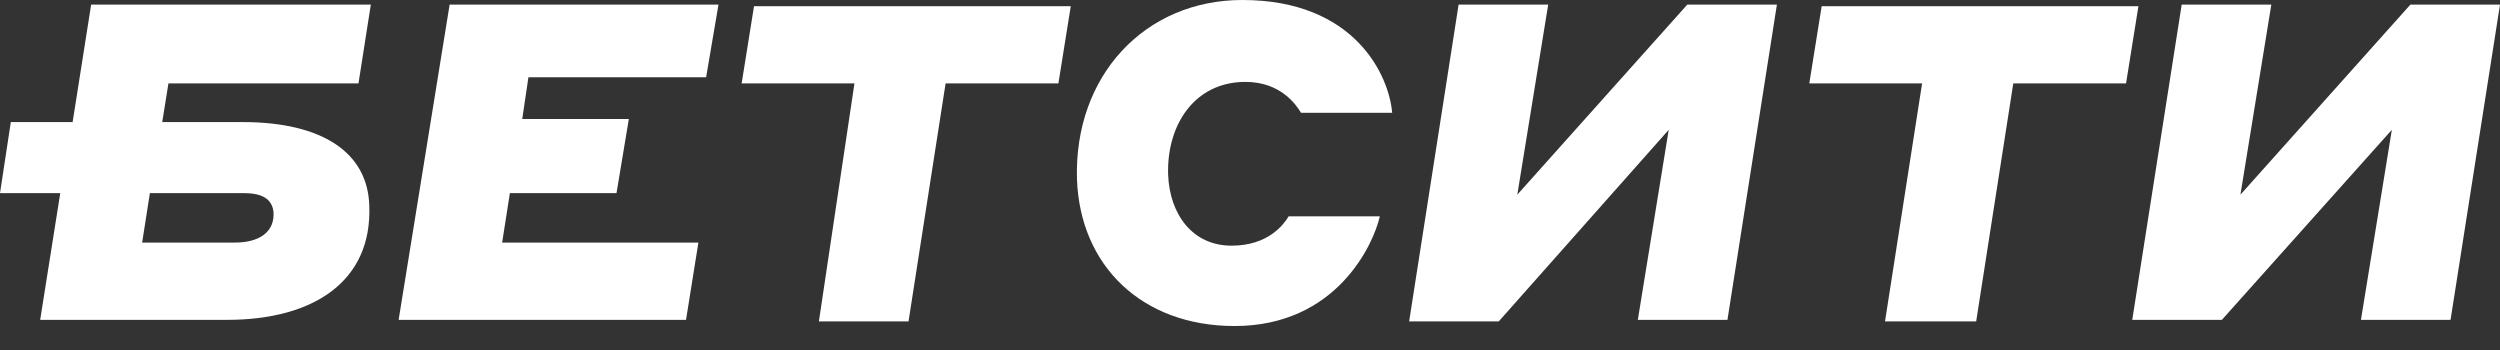
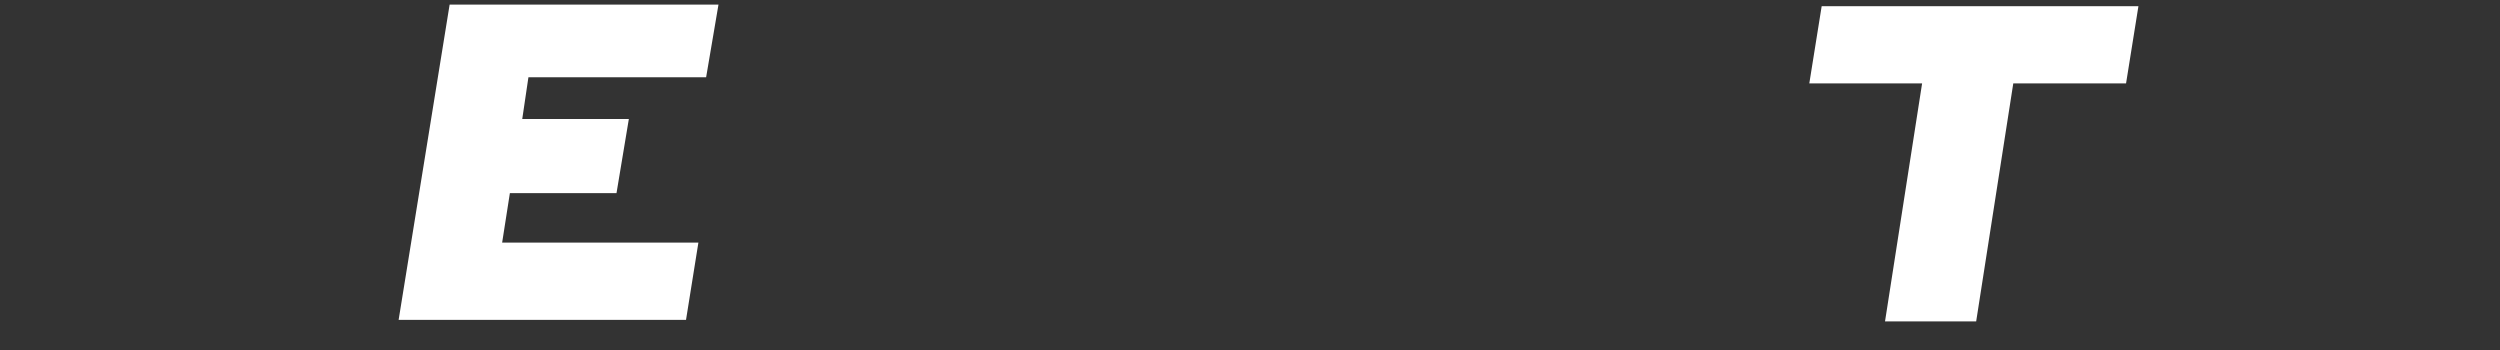
<svg xmlns="http://www.w3.org/2000/svg" width="100" height="14" viewBox="0 0 100 14" fill="none">
  <rect x="0" y="0" width="100" height="14" fill="#333333" stroke="none" />
  <path d="M17.985 0.185H28.739L28.245 3.09H21.137L20.89 4.759H25.154L24.66 7.726H20.395L20.086 9.703H27.936L27.441 12.794H15.945L17.985 0.185Z" fill="white" />
-   <path d="M34.178 3.337H29.666L30.161 0.247H42.831L42.336 3.337H37.824L36.341 12.855H32.756L34.178 3.337Z" fill="white" />
-   <path d="M43.079 7.169C42.955 3.028 45.798 0 49.692 0C54.204 0 55.563 3.028 55.687 4.512H52.041C51.855 4.203 51.237 3.276 49.816 3.276C47.776 3.276 46.663 5.006 46.725 6.984C46.787 8.591 47.714 9.827 49.259 9.827C50.743 9.827 51.361 8.962 51.546 8.653H55.193C54.945 9.765 53.462 13.041 49.383 13.041C45.675 13.041 43.202 10.63 43.079 7.169Z" fill="white" />
-   <path d="M58.344 0.185H61.928L60.692 7.787L67.491 0.185H71.076L69.098 12.794H65.513L66.749 5.192L59.951 12.855H56.366L58.344 0.185Z" fill="white" />
  <path d="M76.884 3.337H72.372L72.867 0.247H85.537L85.042 3.337H80.531L79.047 12.855H75.401L76.884 3.337Z" fill="white" />
-   <path d="M87.268 0.185H90.853L89.617 7.787L96.415 0.185H100L98.022 12.794H94.438L95.674 5.192L88.875 12.794H85.29L87.268 0.185Z" fill="white" />
-   <path d="M9.703 4.883H6.489L6.737 3.337H14.339L14.833 0.185H3.646L2.905 4.883H0.433L0 7.726H2.41L1.607 12.794H9.085C12.546 12.794 14.895 11.248 14.771 8.22C14.71 6.119 12.917 4.883 9.703 4.883ZM9.394 9.703H5.686L5.995 7.726H9.765C10.507 7.726 10.878 7.973 10.939 8.467C11.001 9.271 10.383 9.703 9.394 9.703Z" fill="white" />
</svg>